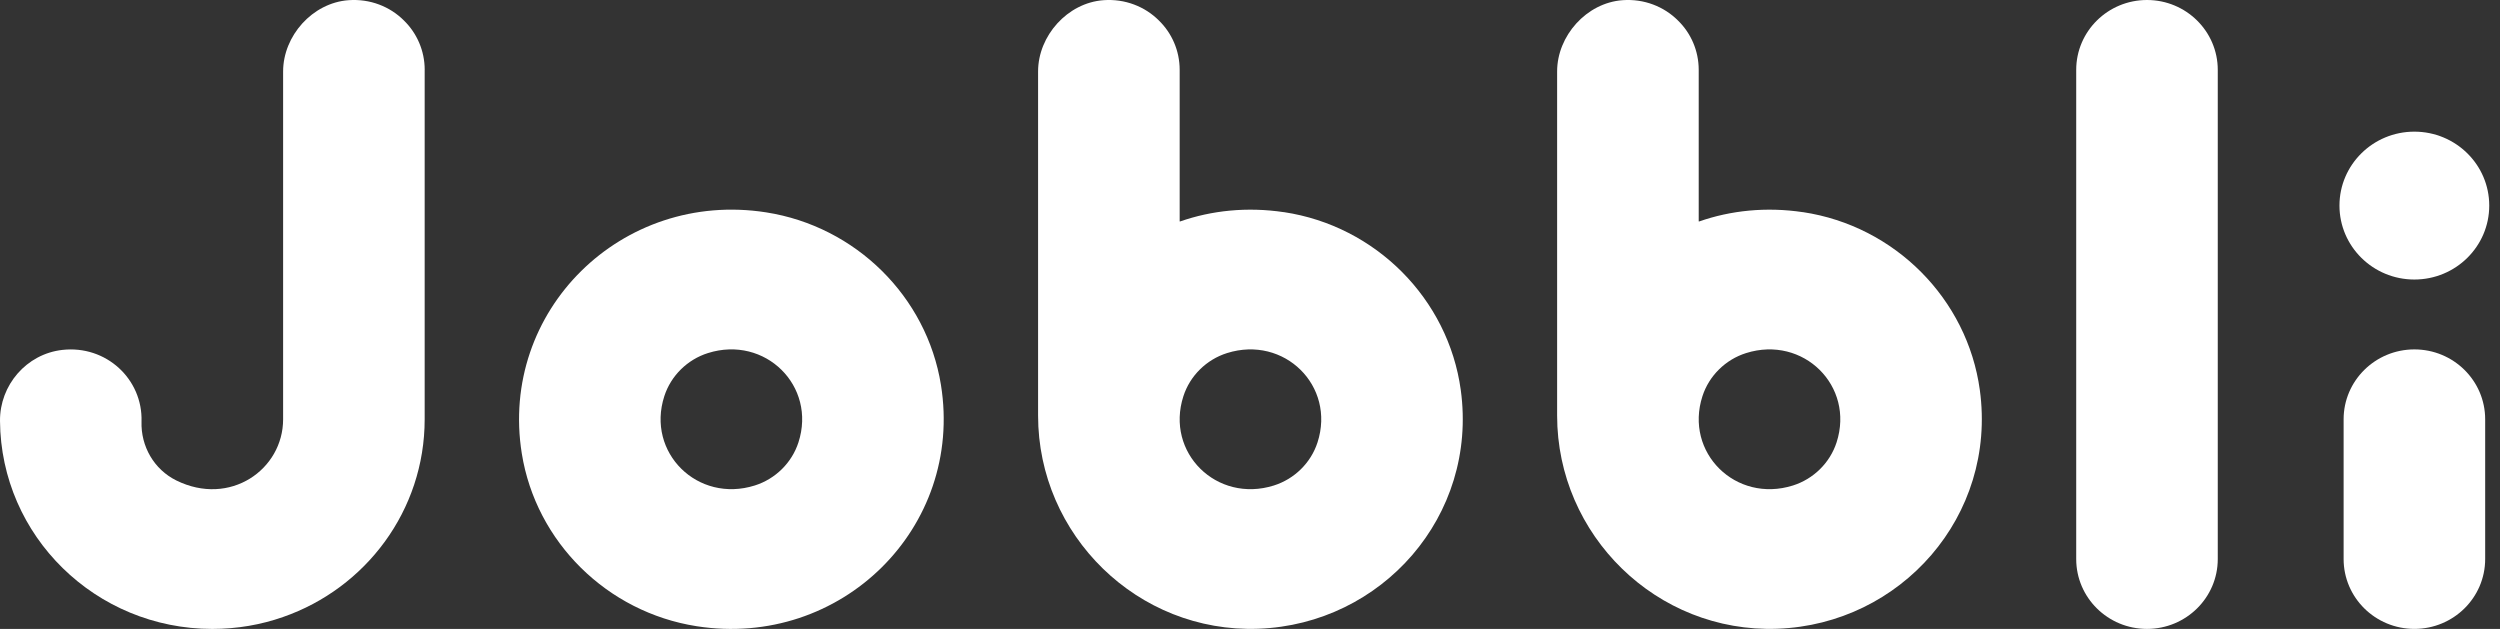
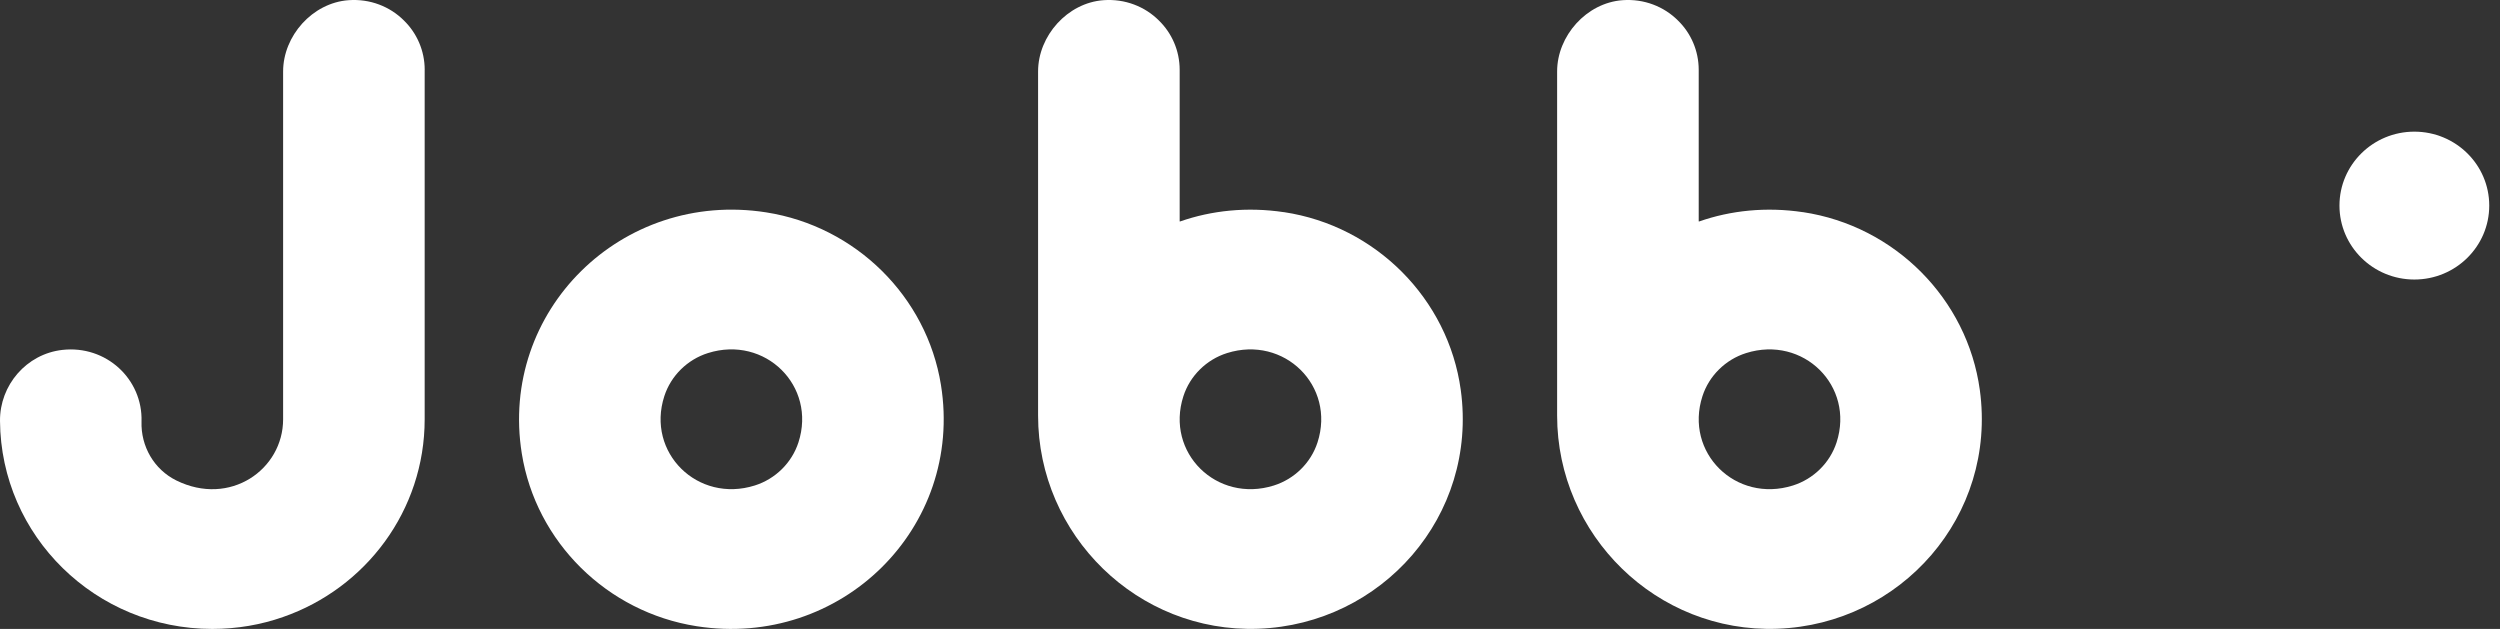
<svg xmlns="http://www.w3.org/2000/svg" width="159" height="40" viewBox="0 0 159 40" fill="none">
  <rect x="0" y="0" width="159" height="40" fill="#333333" stroke="none" />
  <path d="M27.009 4.445V26.668C27.009 32.475 23.256 37.414 18.006 39.24C16.604 39.733 15.085 40 13.504 40C6.077 40 0.057 34.091 0 26.772C-0.019 24.498 1.68 22.51 3.969 22.254C6.749 21.942 9.085 24.112 9.001 26.812C8.951 28.379 9.792 29.854 11.212 30.556C14.633 32.244 18.006 29.856 18.006 26.67V4.55C18.006 2.28 19.871 0.18 22.166 0.012C23.539 -0.088 24.806 0.419 25.689 1.303C26.509 2.103 27.011 3.219 27.011 4.445H27.009Z" fill="white" />
-   <path d="M141.05 4.444C141.05 1.99 139.035 1.02227e-09 136.548 1.02227e-09C134.062 1.02227e-09 132.047 1.99 132.047 4.444V35.555C132.047 38.01 134.062 39.999 136.548 39.999C139.035 39.999 141.05 38.01 141.05 35.555V4.444Z" fill="white" />
-   <path d="M158.057 26.666C158.057 24.212 156.042 22.222 153.556 22.222C151.07 22.222 149.054 24.212 149.054 26.666V35.554C149.054 38.008 151.07 39.998 153.556 39.998C156.042 39.998 158.057 38.008 158.057 35.554V26.666Z" fill="white" />
  <path d="M114.664 13.494C112.335 13.145 110.074 13.382 108.06 14.087C108.05 14.091 108.038 14.082 108.038 14.073V4.445C108.038 3.219 107.539 2.103 106.717 1.303C105.834 0.419 104.566 -0.088 103.193 0.012C100.901 0.18 99.033 2.278 99.033 4.547C99.033 9.054 99.033 19.503 99.033 26.43C99.033 34.026 105.355 40.267 113.044 39.988C120.885 39.705 127.014 32.828 125.917 24.803C125.125 19.014 120.513 14.368 114.664 13.491V13.494ZM114.031 30.877C110.396 32.023 107.115 28.784 108.276 25.196C108.696 23.9 109.739 22.87 111.051 22.456C114.686 21.31 117.967 24.549 116.806 28.137C116.386 29.433 115.343 30.463 114.031 30.877Z" fill="white" />
  <path d="M81.653 13.494C79.323 13.145 77.062 13.382 75.048 14.087C75.038 14.091 75.027 14.082 75.027 14.073V4.445C75.027 3.219 74.527 2.103 73.705 1.303C72.822 0.419 71.555 -0.088 70.181 0.012C67.889 0.18 66.022 2.278 66.022 4.547C66.022 9.054 66.022 19.503 66.022 26.43C66.022 34.026 72.344 40.267 80.032 39.988C87.874 39.705 94.003 32.828 92.905 24.803C92.114 19.014 87.501 14.368 81.653 13.491V13.494ZM81.019 30.877C77.385 32.023 74.103 28.784 75.265 25.196C75.684 23.9 76.727 22.87 78.039 22.456C81.674 21.31 84.955 24.549 83.794 28.137C83.375 29.433 82.331 30.463 81.019 30.877Z" fill="white" />
  <path d="M48.727 13.506C39.538 12.072 31.732 19.776 33.187 28.848C34.09 34.473 38.61 38.936 44.306 39.827C53.494 41.262 61.3 33.557 59.845 24.485C58.943 18.86 54.422 14.397 48.727 13.506ZM48.006 30.876C44.371 32.022 41.09 28.783 42.251 25.195C42.671 23.899 43.714 22.869 45.026 22.455C48.661 21.309 51.942 24.548 50.781 28.136C50.361 29.432 49.318 30.462 48.006 30.876Z" fill="white" />
  <path d="M153.553 17.778C156.184 17.778 158.316 15.672 158.316 13.075C158.316 10.479 156.184 8.373 153.553 8.373C150.923 8.373 148.79 10.479 148.79 13.075C148.79 15.672 150.923 17.778 153.553 17.778Z" fill="white" />
</svg>